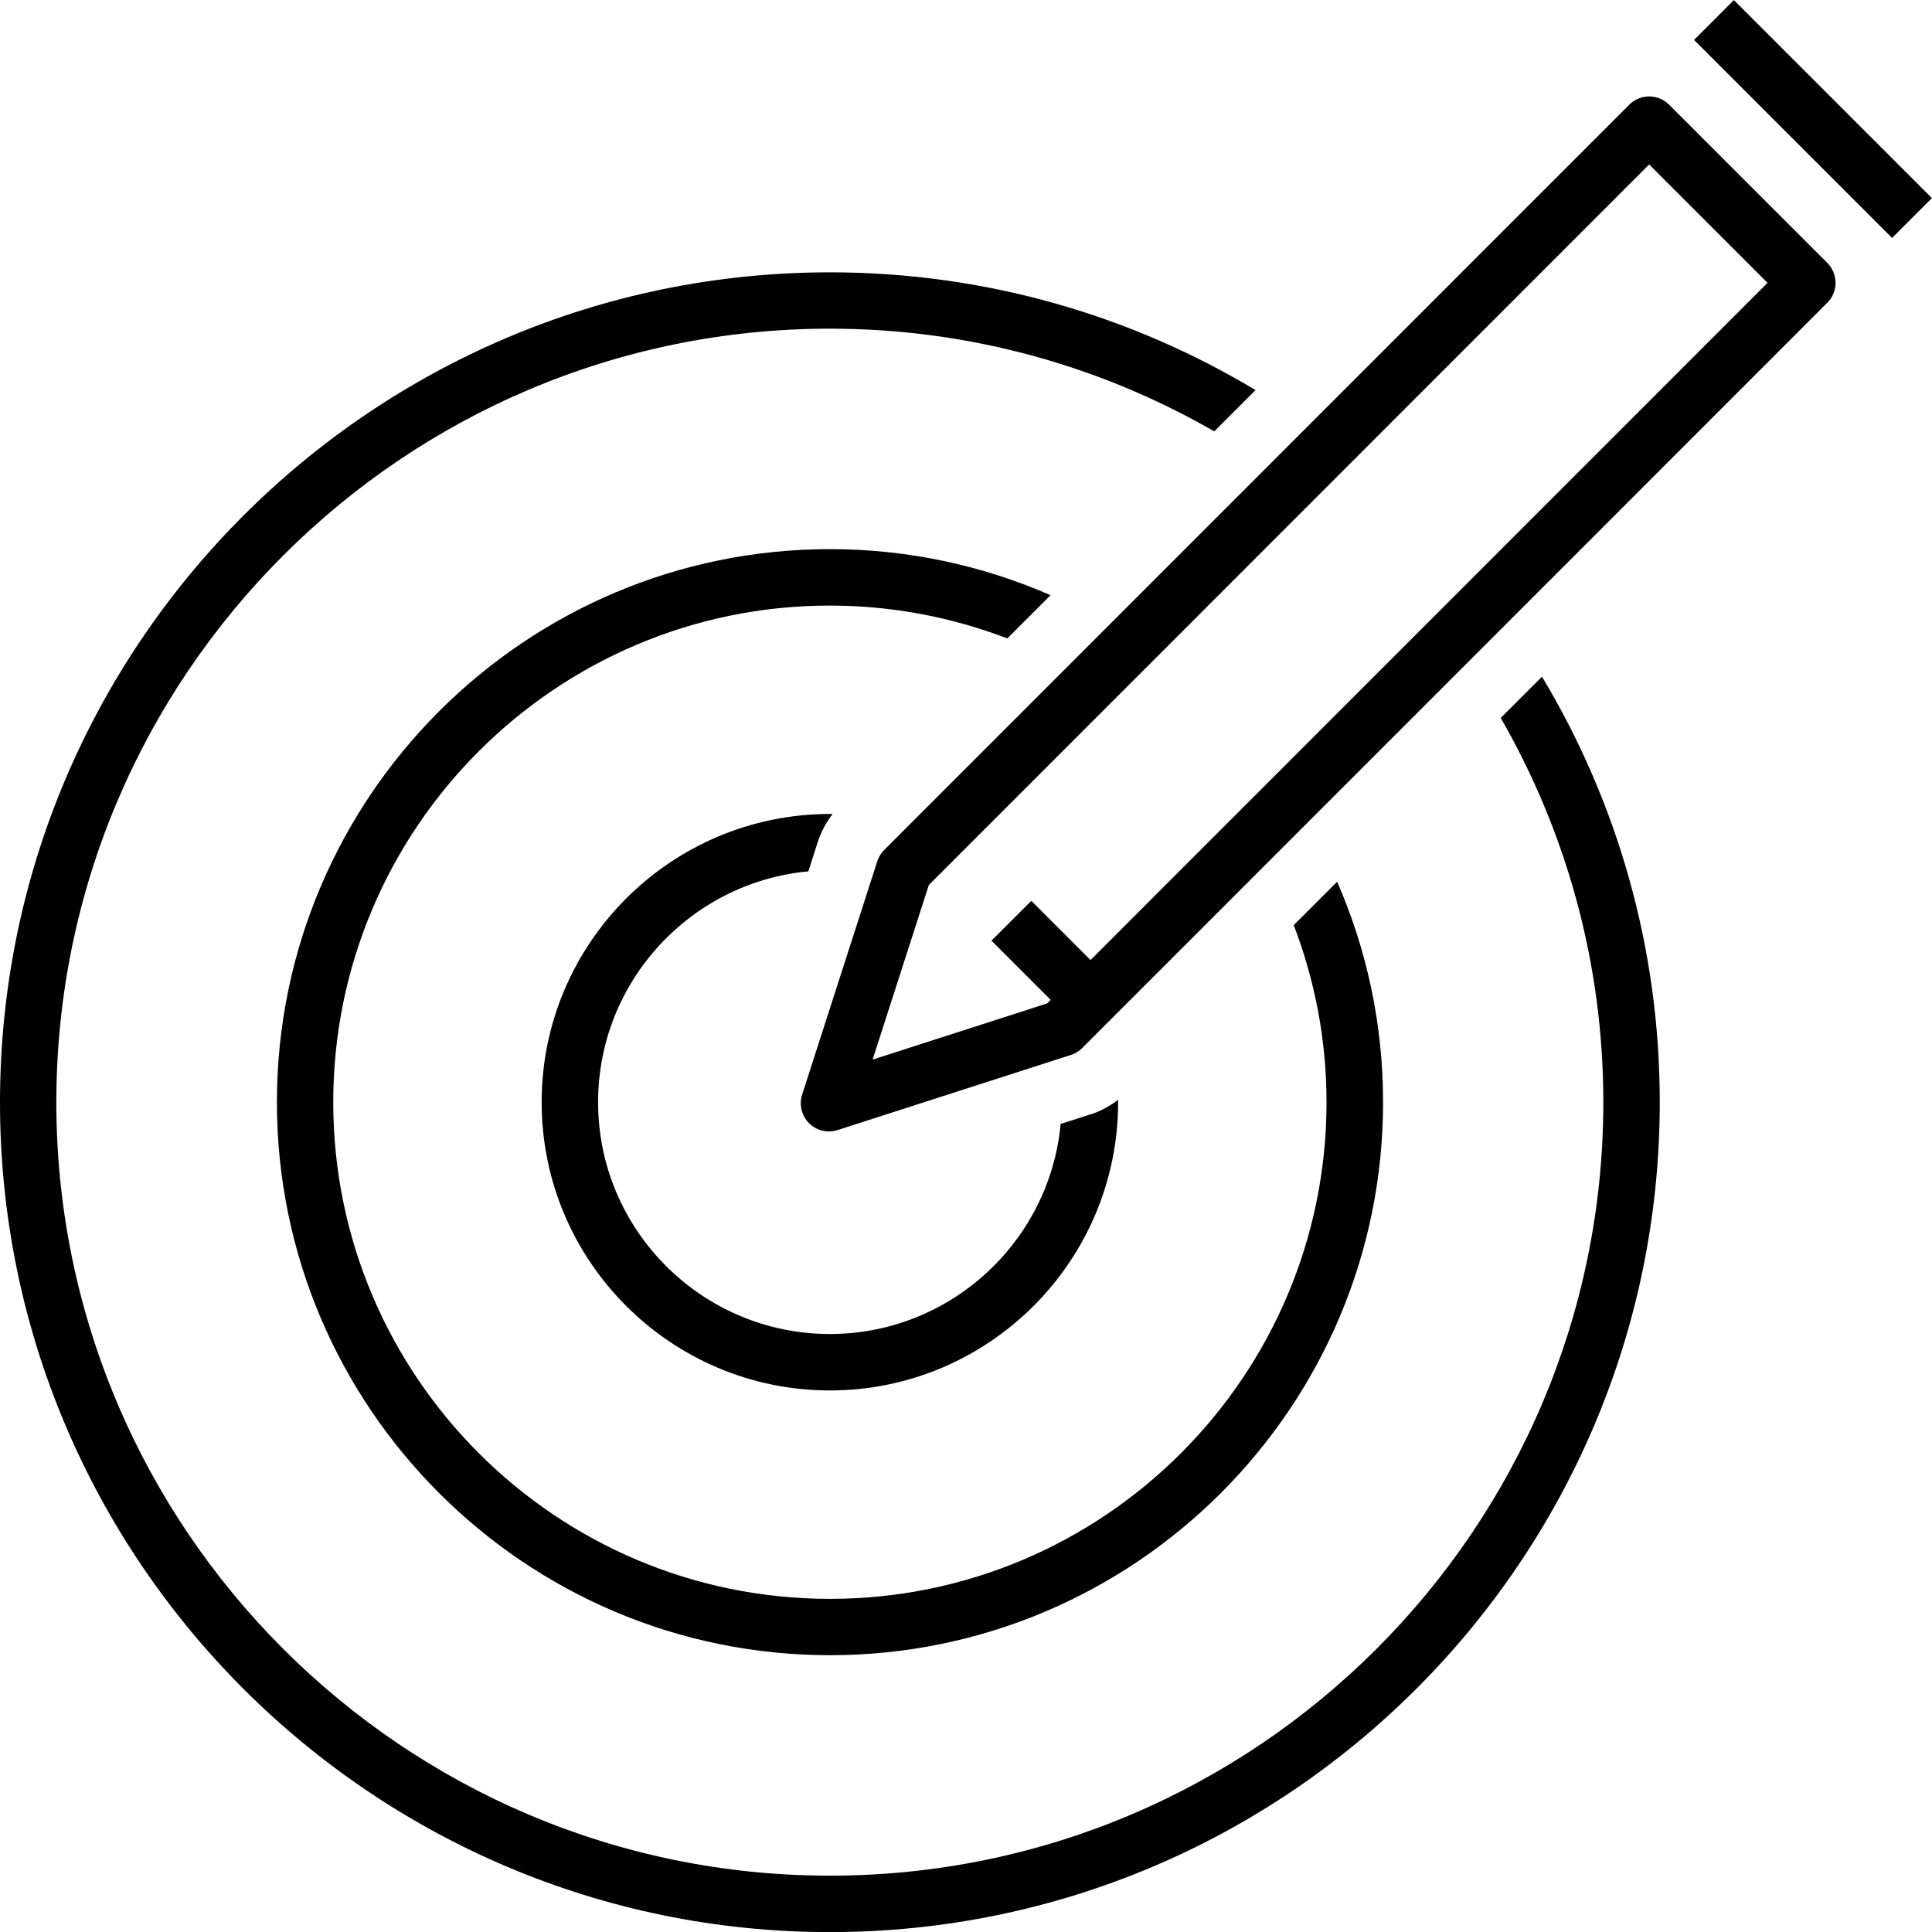
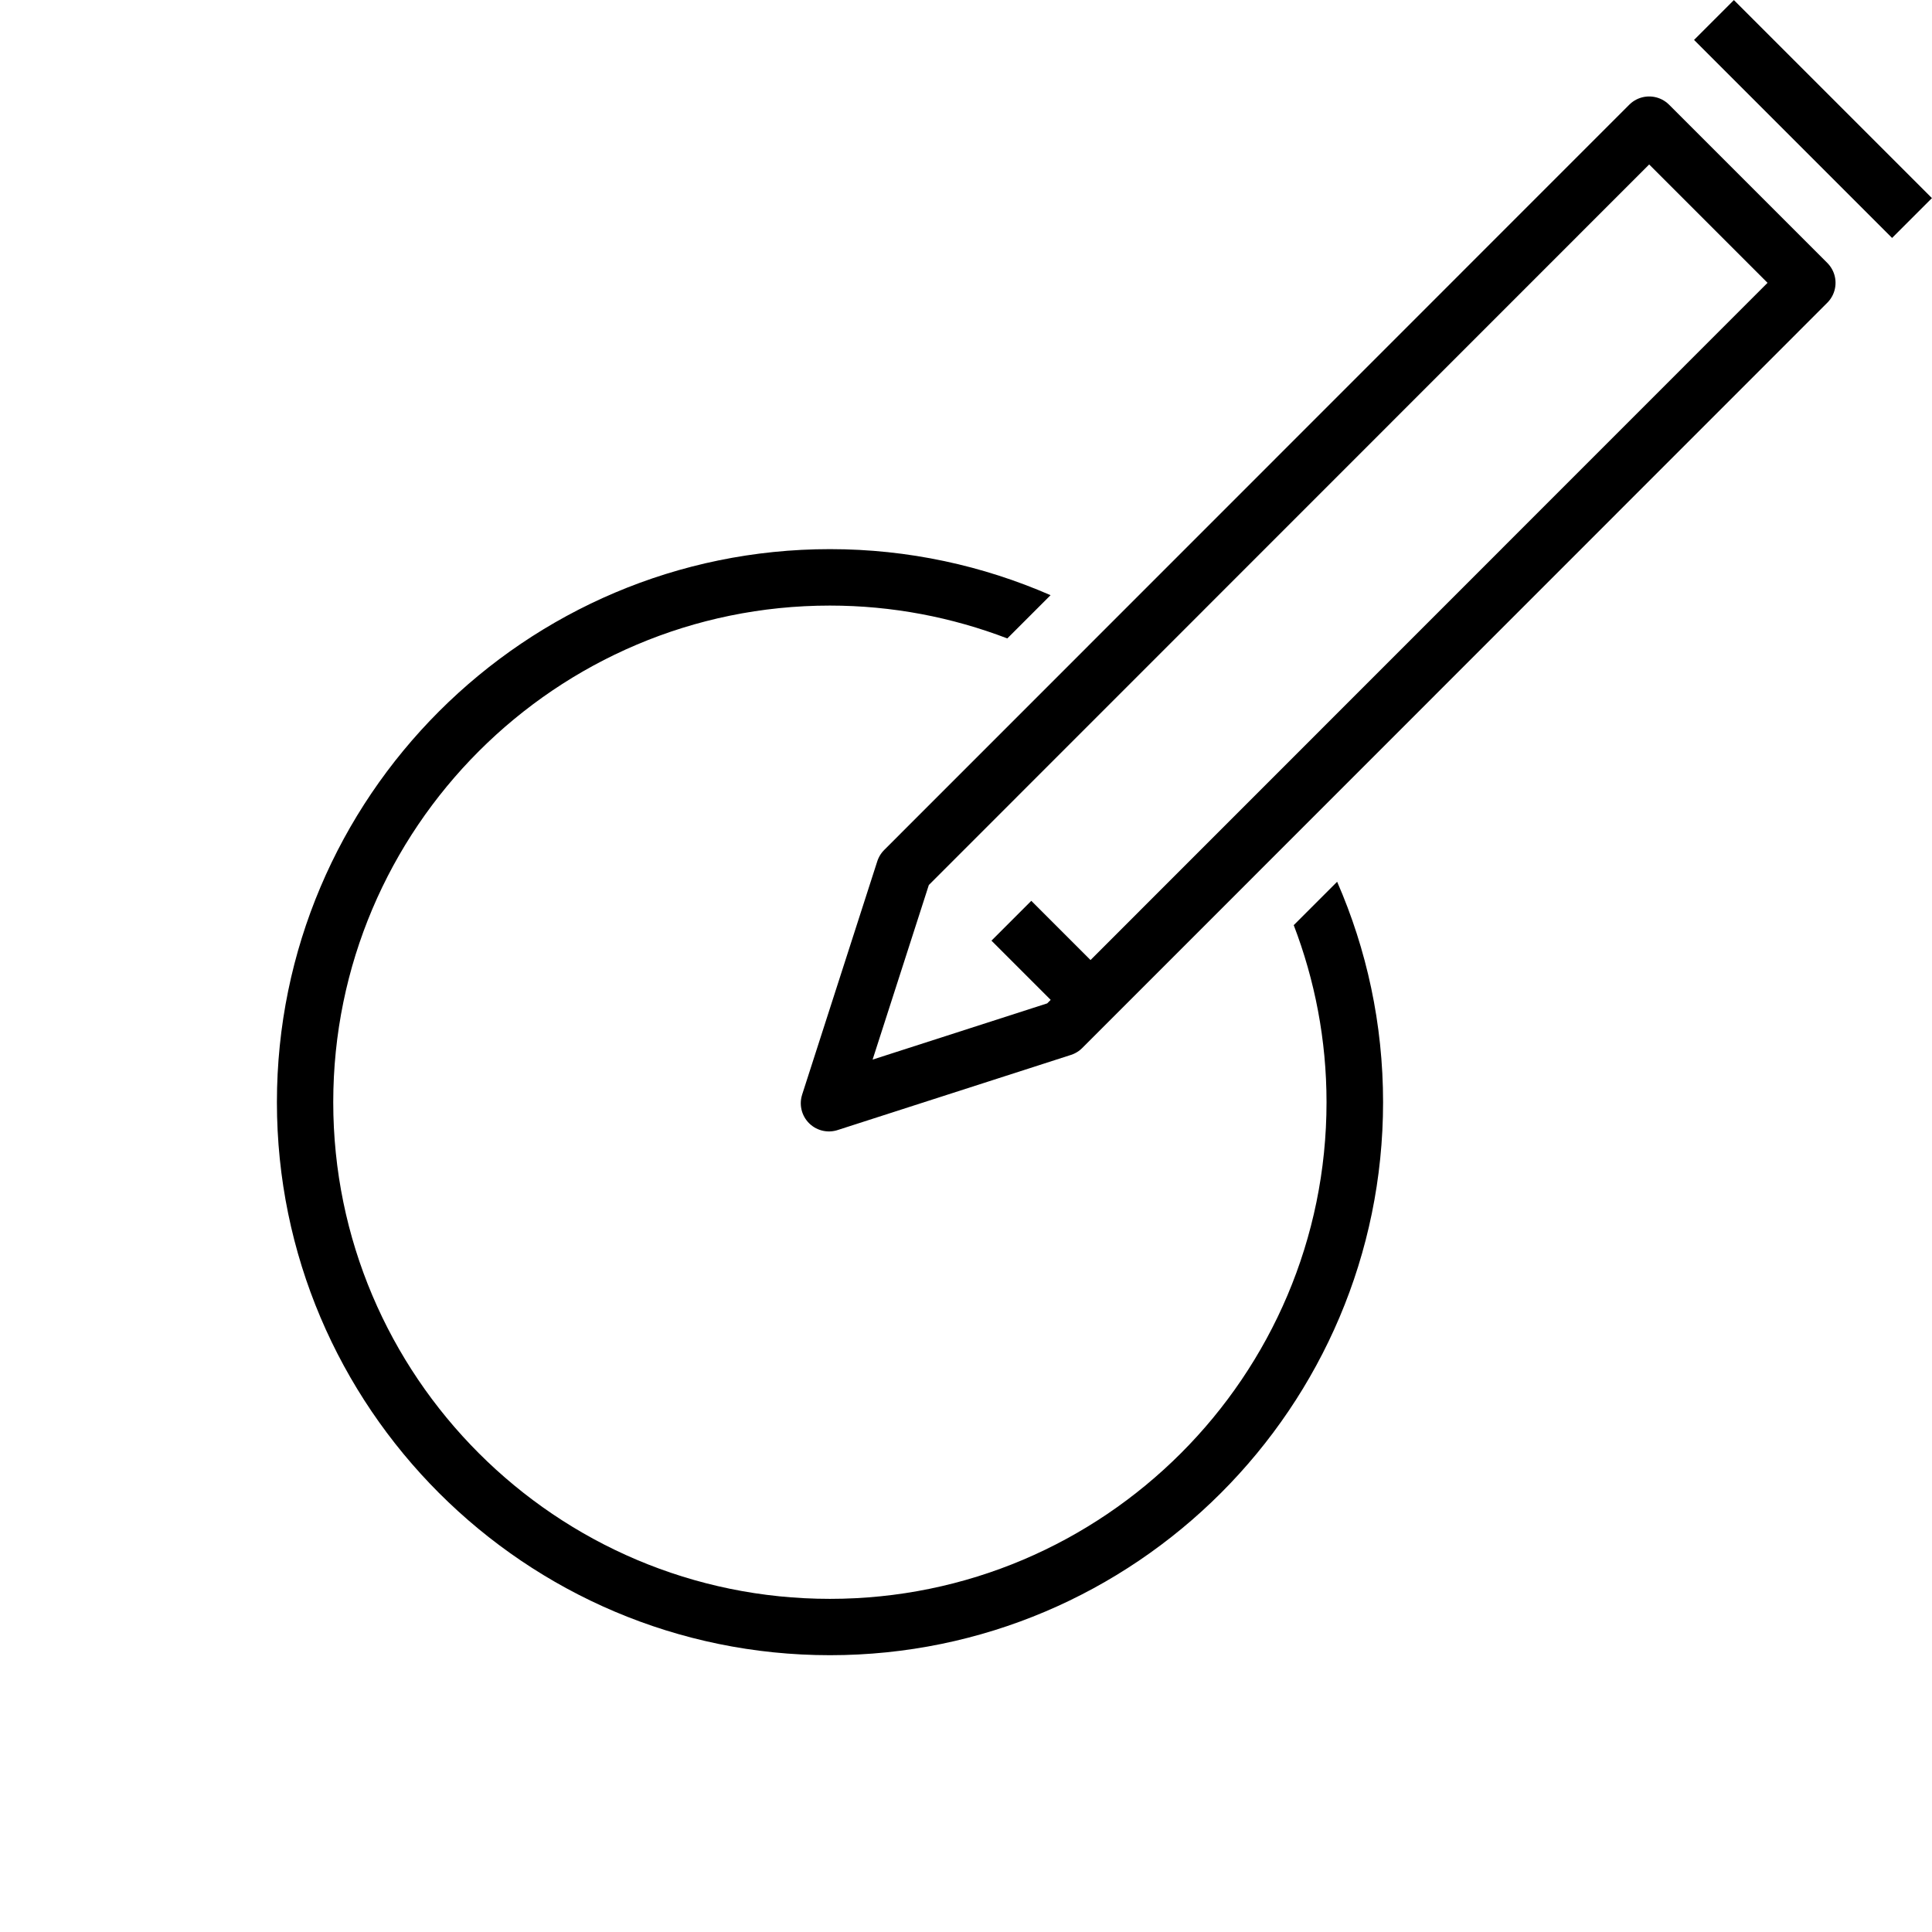
<svg xmlns="http://www.w3.org/2000/svg" id="Lager_2" data-name="Lager 2" viewBox="0 0 185.87 185.87">
  <defs>
    <style>
      .cls-1, .cls-2 {
        fill: none;
        stroke: #000;
        stroke-linejoin: round;
        stroke-width: 5.42px;
      }

      .cls-2 {
        stroke-linecap: square;
      }
    </style>
  </defs>
  <g id="Lager_1-2" data-name="Lager 1">
    <line class="cls-2" x1="166.81" y1="3.84" x2="182.03" y2="19.06" />
    <line class="cls-1" x1="97.3" y1="88.58" x2="104.92" y2="96.2" />
    <polygon class="cls-2" points="173.88 27.21 102.2 98.91 79.75 106.14 86.98 83.69 86.98 83.69 158.66 11.99 173.88 27.21 173.88 27.21" />
-     <path d="M144.38,69.07c6.27,10.9,9.87,23.52,9.87,36.97,0,41.03-33.38,74.41-74.41,74.41S5.42,147.07,5.42,106.04,38.81,31.62,79.84,31.62c13.46,0,26.08,3.61,36.98,9.88l3.97-3.97c-11.98-7.19-25.99-11.33-40.95-11.33C35.82,26.2,0,62.01,0,106.04s35.82,79.84,79.84,79.84,79.84-35.82,79.84-79.84c0-14.96-4.14-28.96-11.33-40.94l-3.97,3.97Z" />
    <path d="M124.46,88.99c2.03,5.3,3.16,11.04,3.16,17.05,0,26.35-21.43,47.78-47.78,47.78s-47.78-21.43-47.78-47.78,21.43-47.78,47.78-47.78c6.01,0,11.76,1.13,17.07,3.16l4.16-4.16c-6.51-2.84-13.68-4.43-21.22-4.43-29.34,0-53.21,23.87-53.21,53.21s23.87,53.2,53.21,53.2,53.21-23.87,53.21-53.2c0-7.54-1.58-14.71-4.42-21.21l-4.16,4.16Z" />
-     <path d="M104.87,107.22l-2.83.91c-1.06,11.32-10.61,20.21-22.2,20.21-12.3,0-22.3-10.01-22.3-22.3,0-11.6,8.9-21.16,20.23-22.21l.9-2.81c.32-.98.8-1.9,1.44-2.71-.09,0-.18,0-.27,0-15.29,0-27.73,12.44-27.73,27.73s12.44,27.73,27.73,27.73,27.73-12.44,27.73-27.73c0-.08,0-.16,0-.24-.8.63-1.71,1.11-2.69,1.43Z" />
  </g>
</svg>